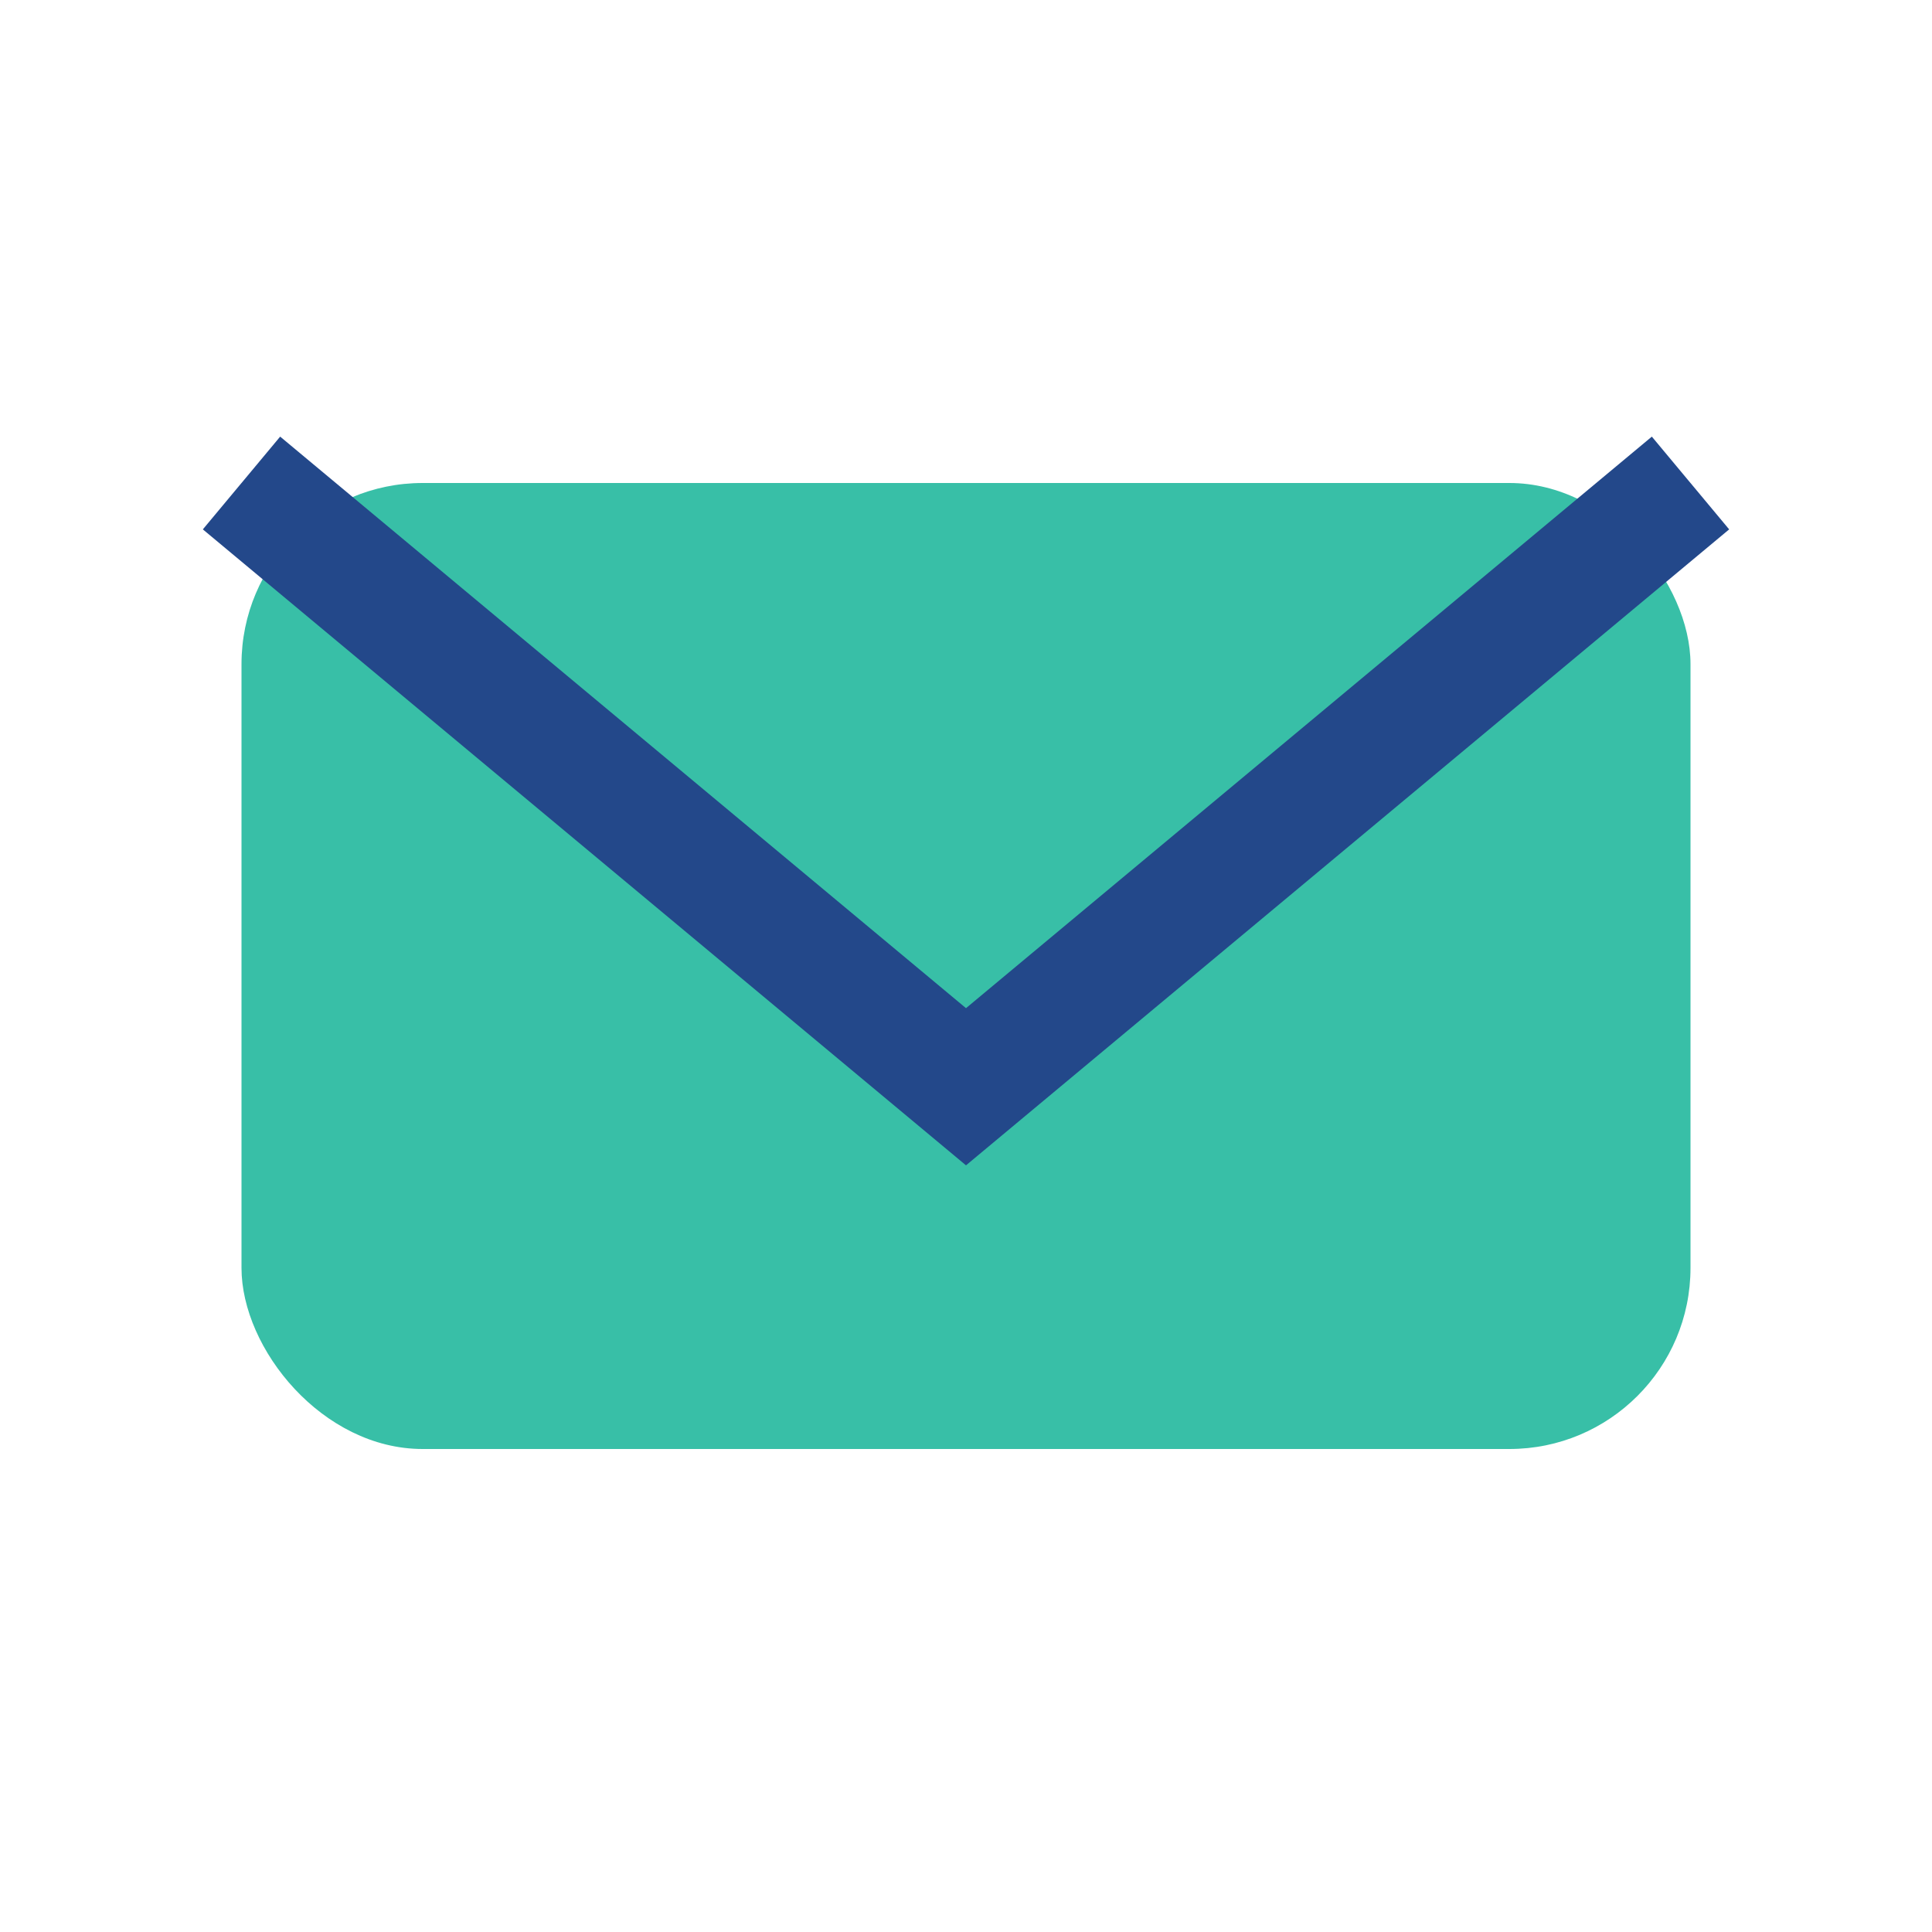
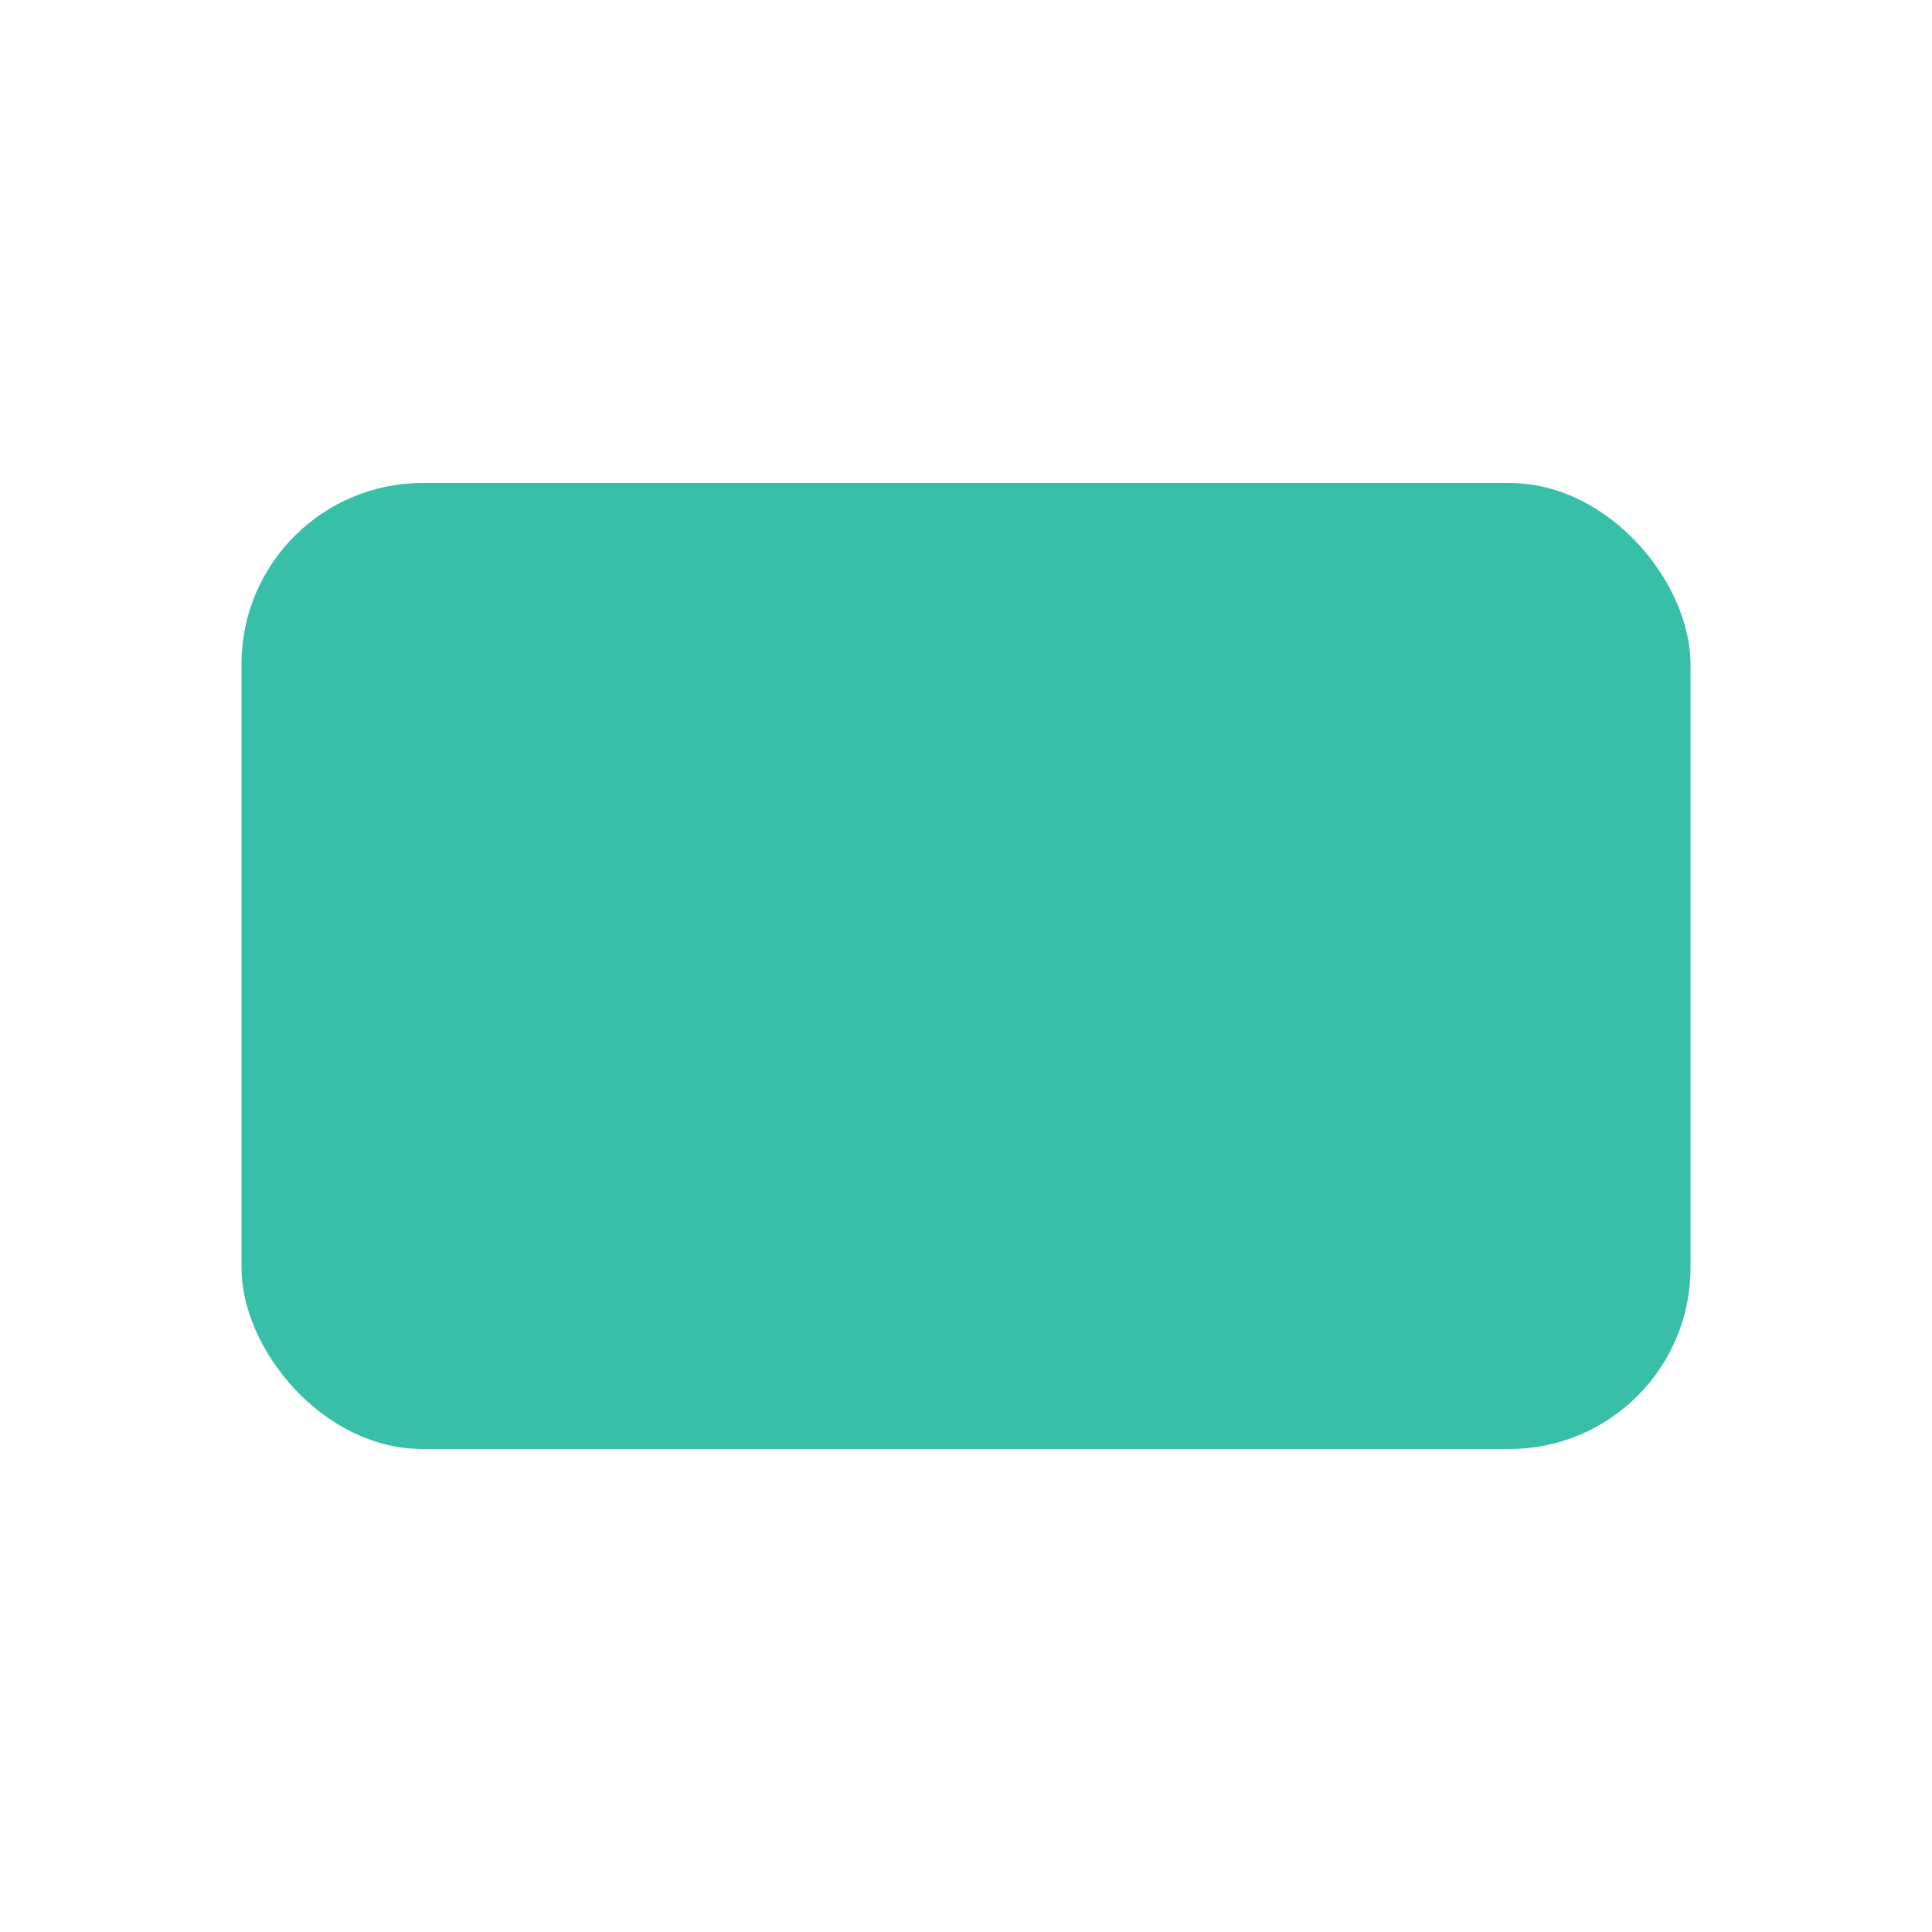
<svg xmlns="http://www.w3.org/2000/svg" viewBox="0 0 32 32" width="32" height="32">
  <rect x="4" y="8" width="24" height="16" rx="3" fill="#38BFA7" />
-   <path d="M4 8l12 10 12-10" fill="none" stroke="#23488A" stroke-width="2" />
</svg>